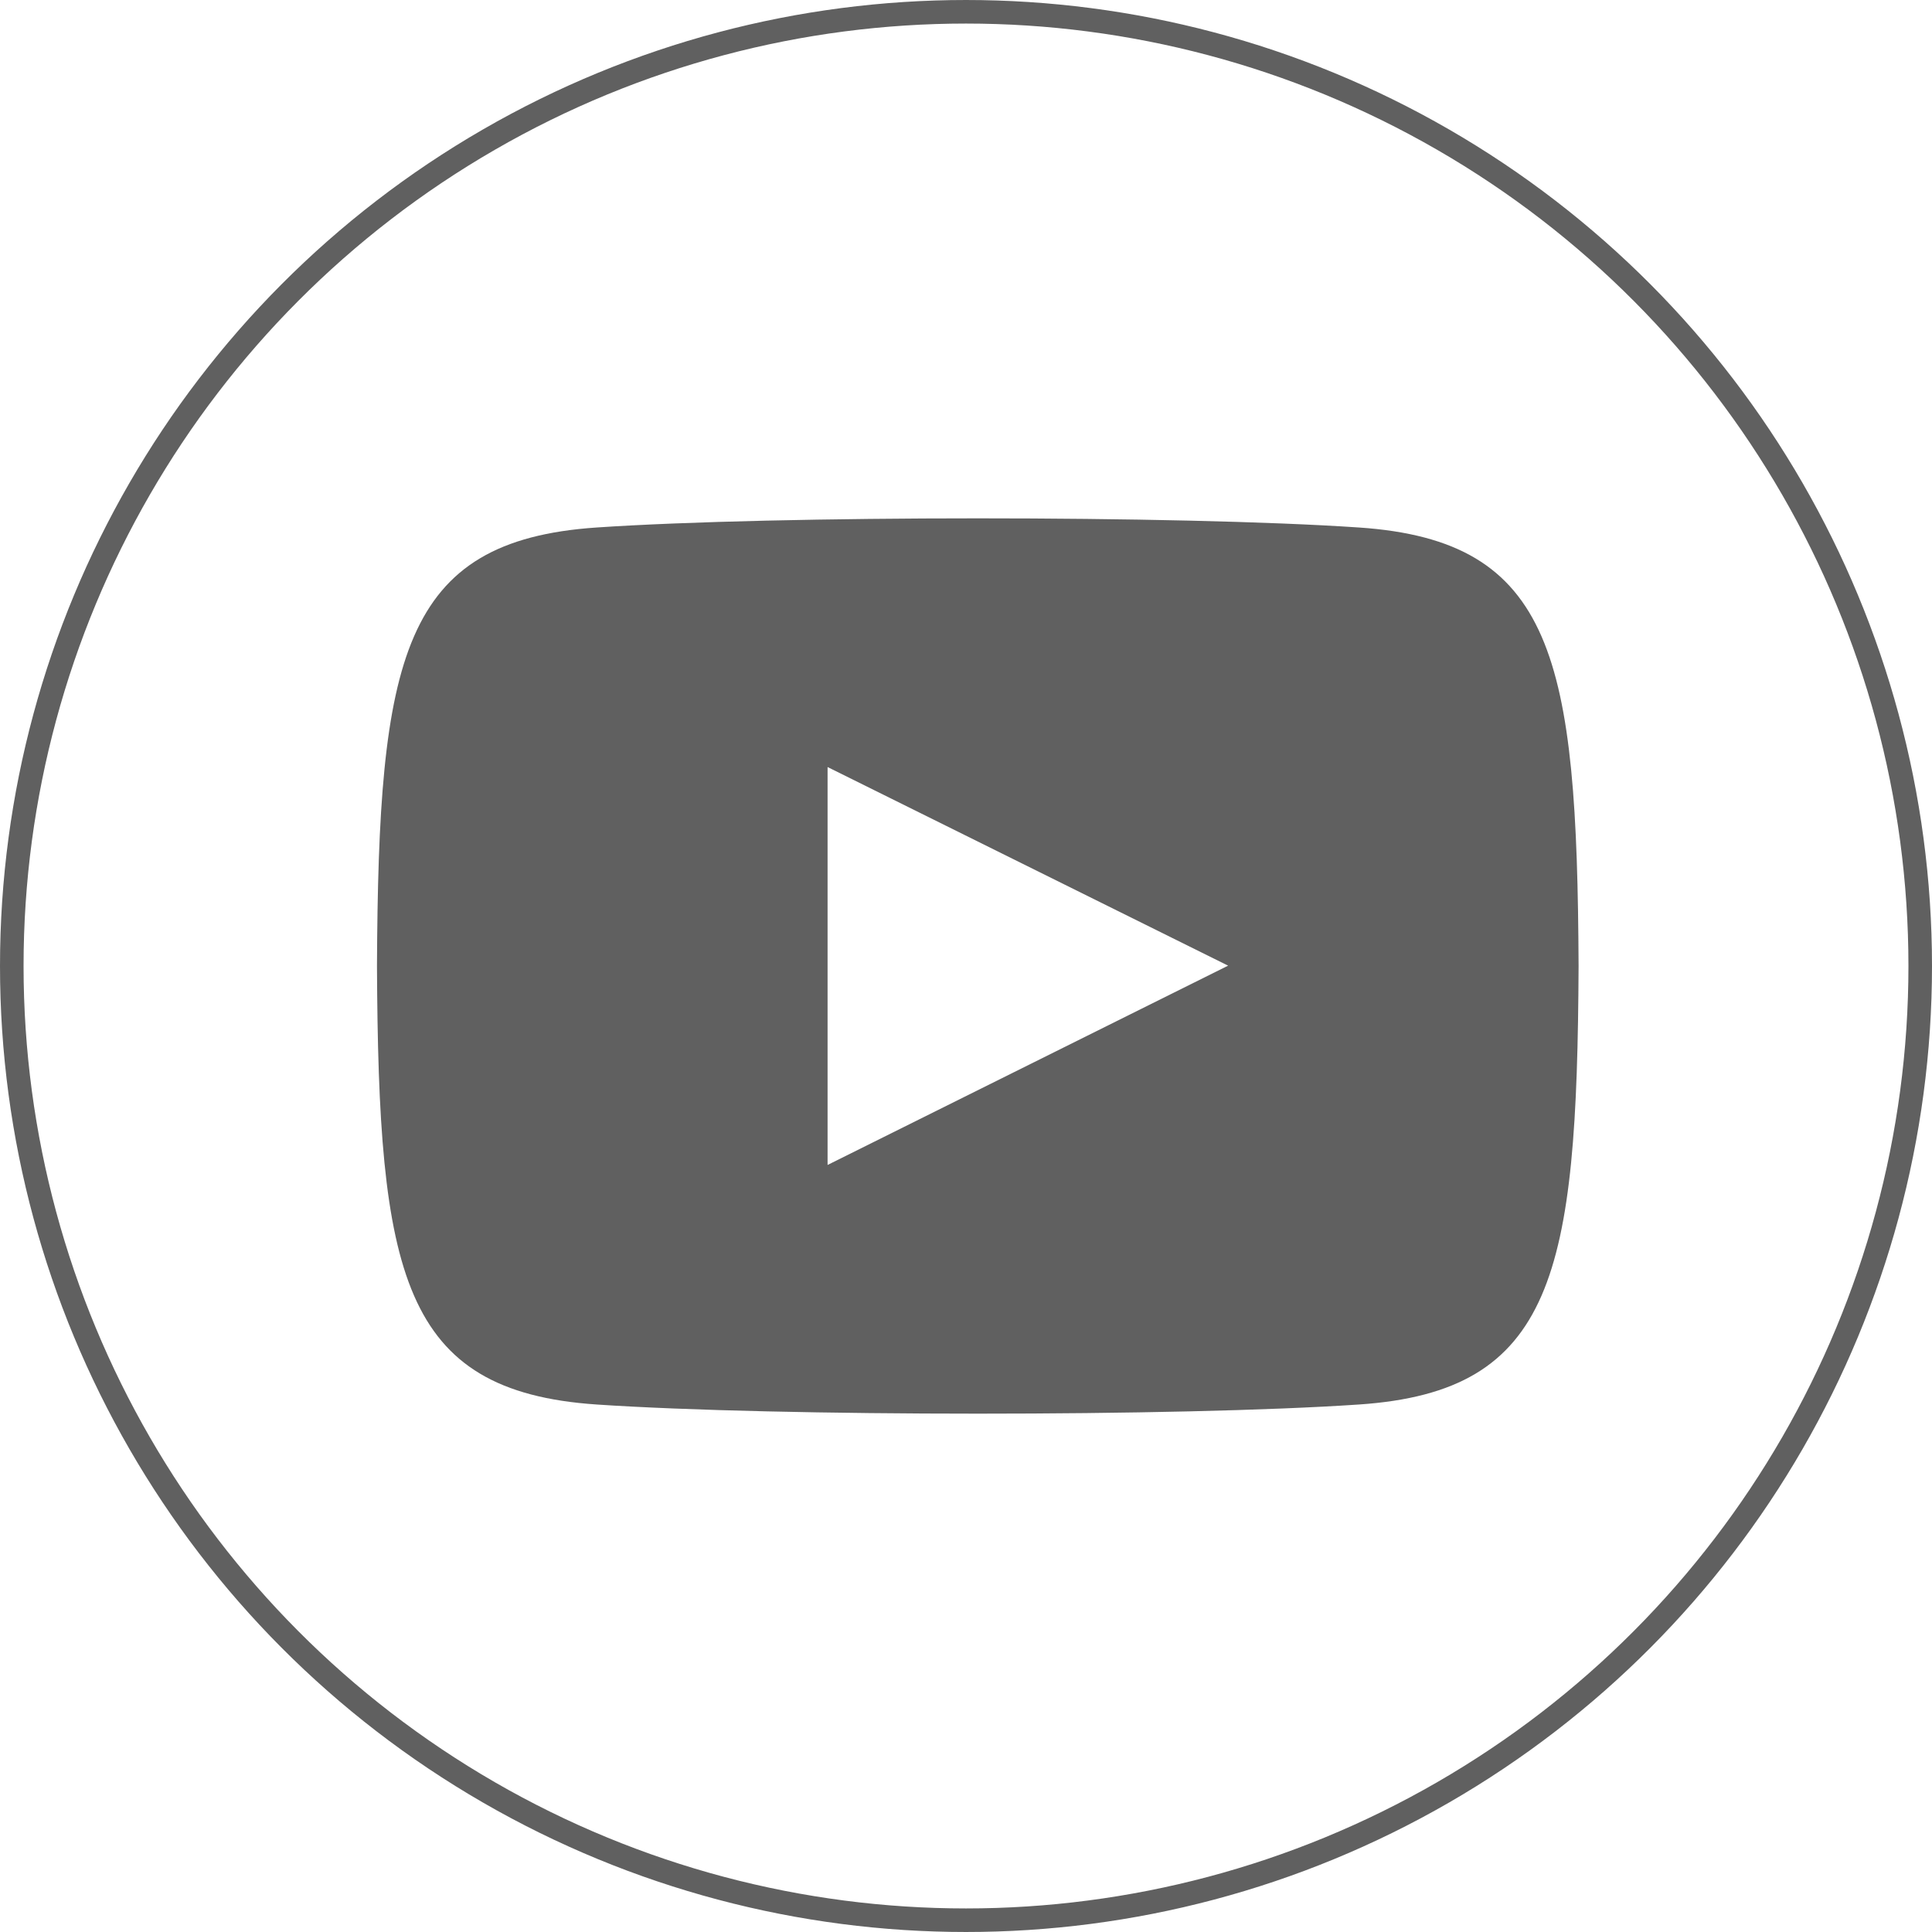
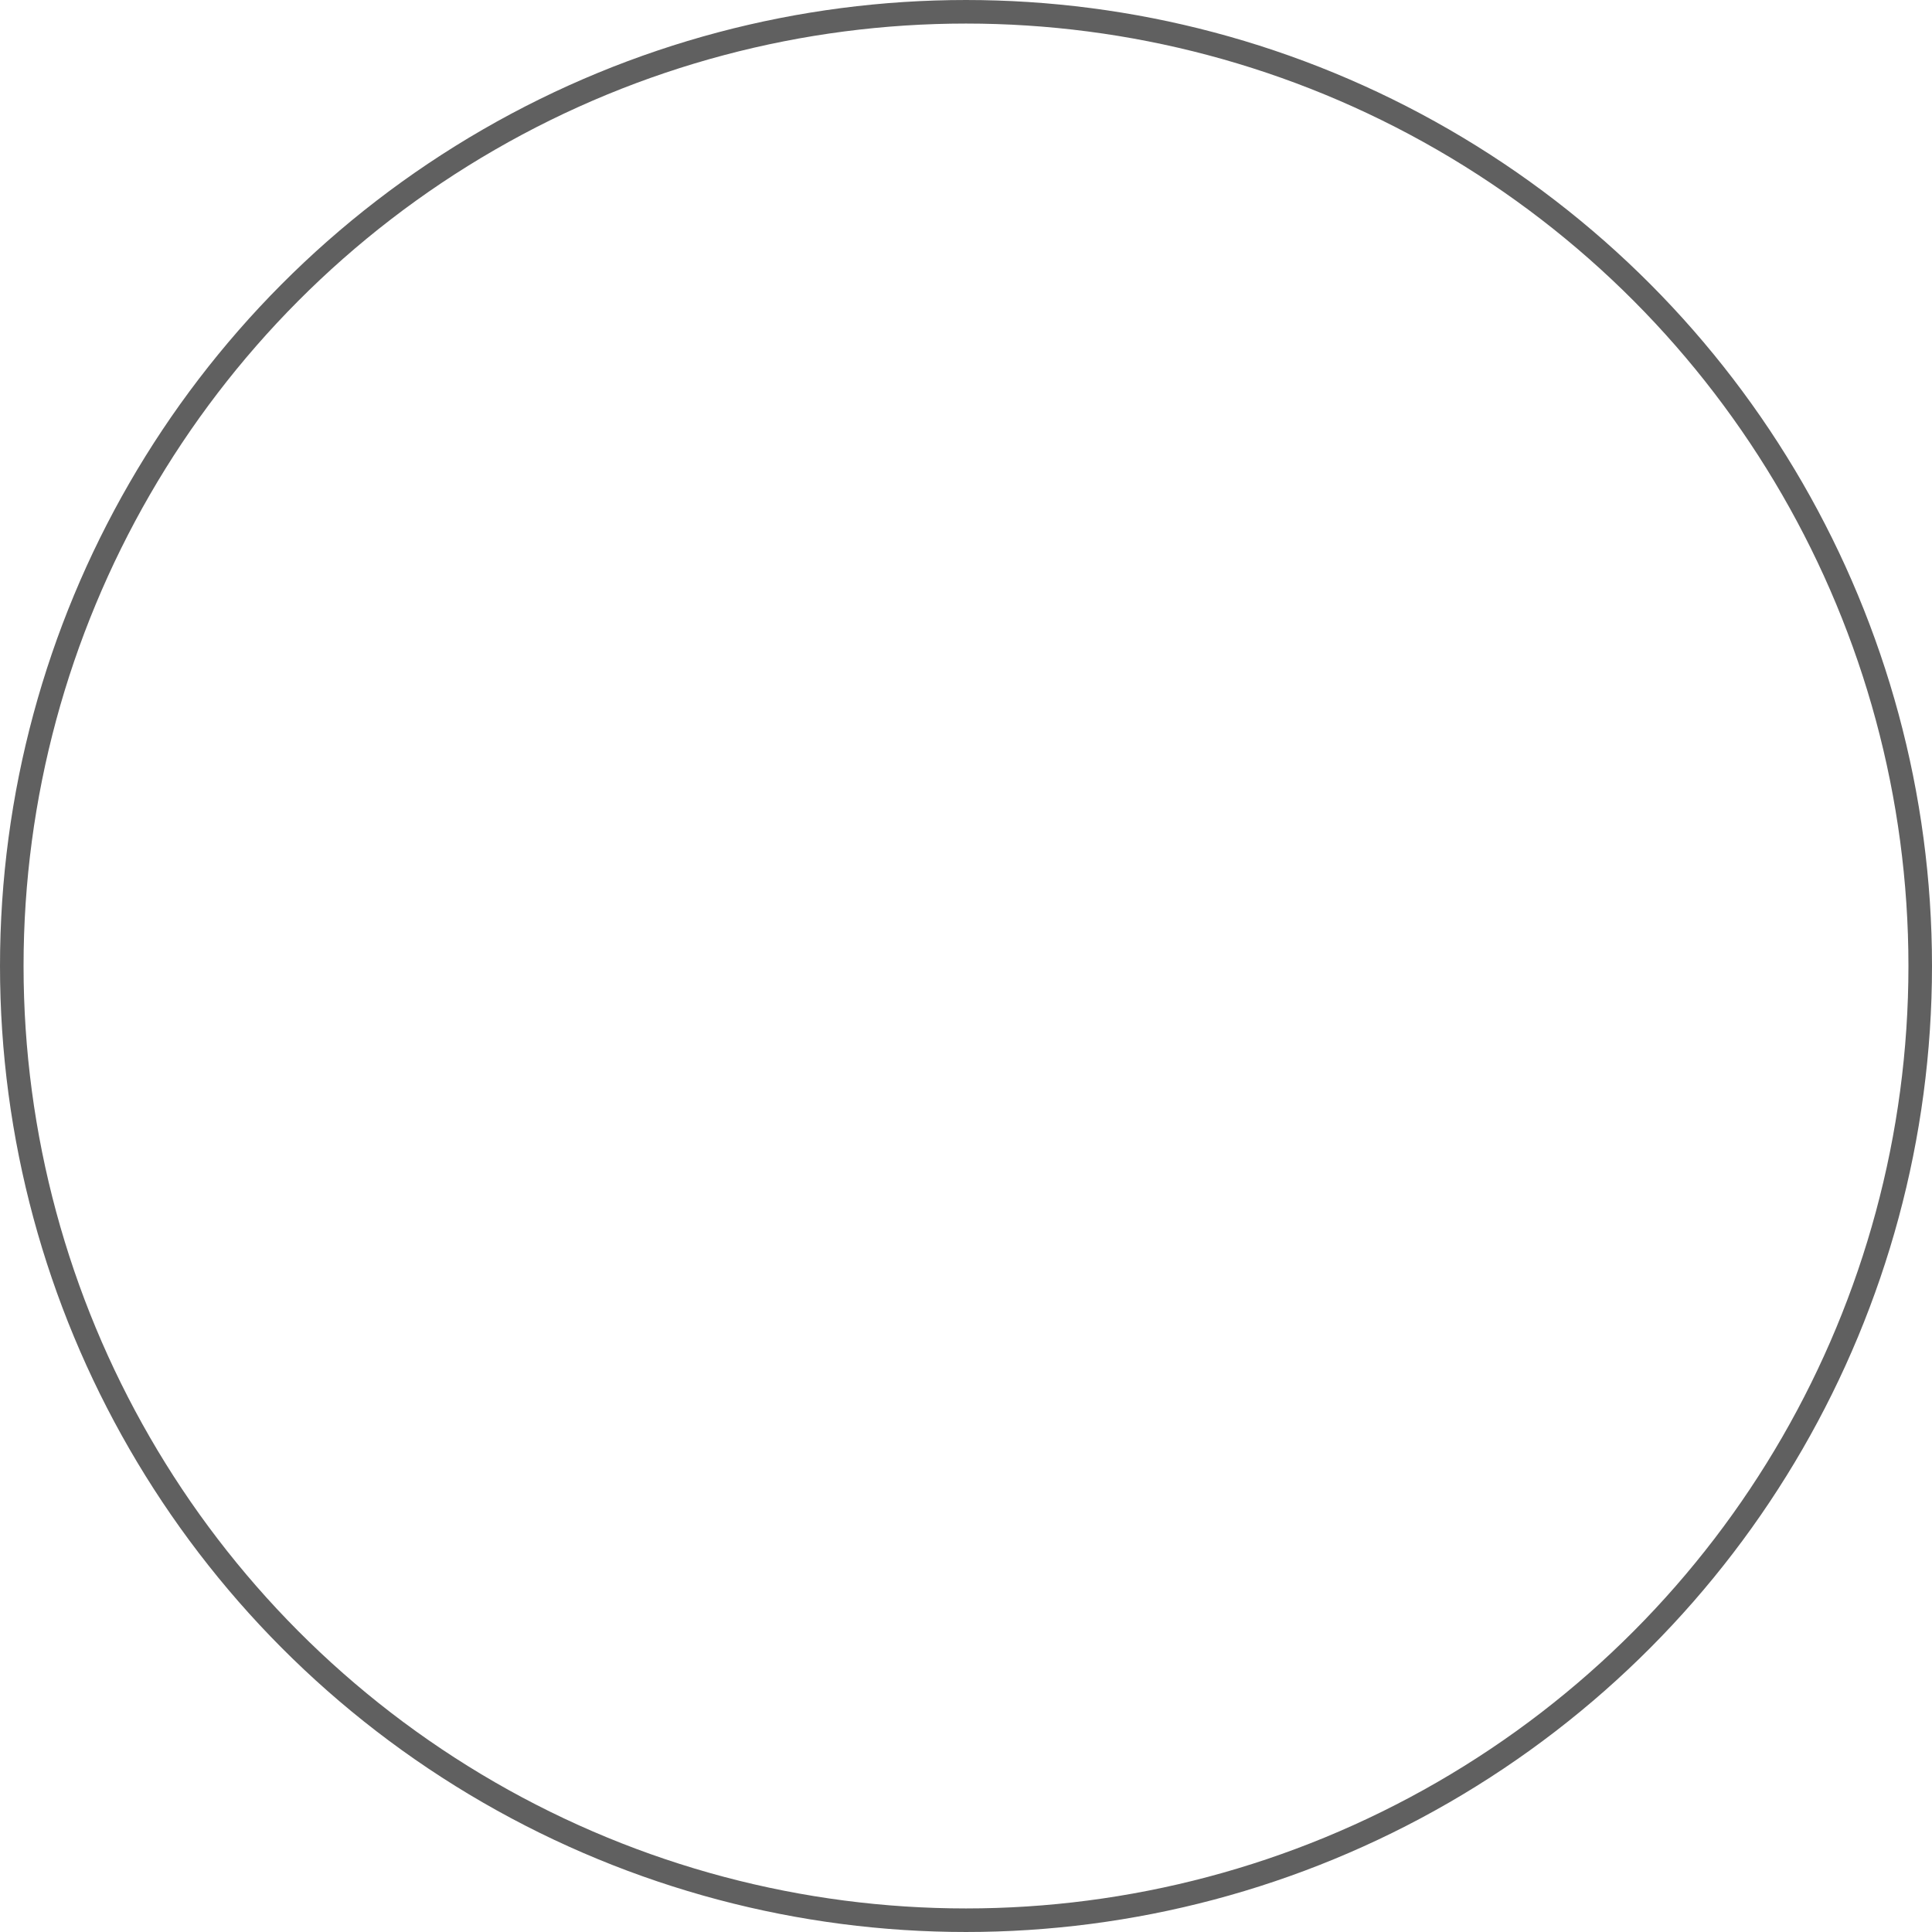
<svg xmlns="http://www.w3.org/2000/svg" width="448" height="448" viewBox="0 0 448 448" fill="none">
-   <path d="M315.14 122.319C273.298 119.482 180.107 119.493 138.323 122.319C93.08 125.387 87.751 152.537 87.415 224C87.751 295.336 93.034 322.602 138.323 325.681C180.119 328.507 273.298 328.519 315.14 325.681C360.383 322.613 365.712 295.463 366.049 224C365.712 152.664 360.43 125.398 315.14 122.319ZM191.902 270.135V177.865L284.78 223.919L191.902 270.135Z" fill="#606060" />
  <circle cx="224" cy="224" r="221.268" stroke="#606060" stroke-width="5.463" />
</svg>